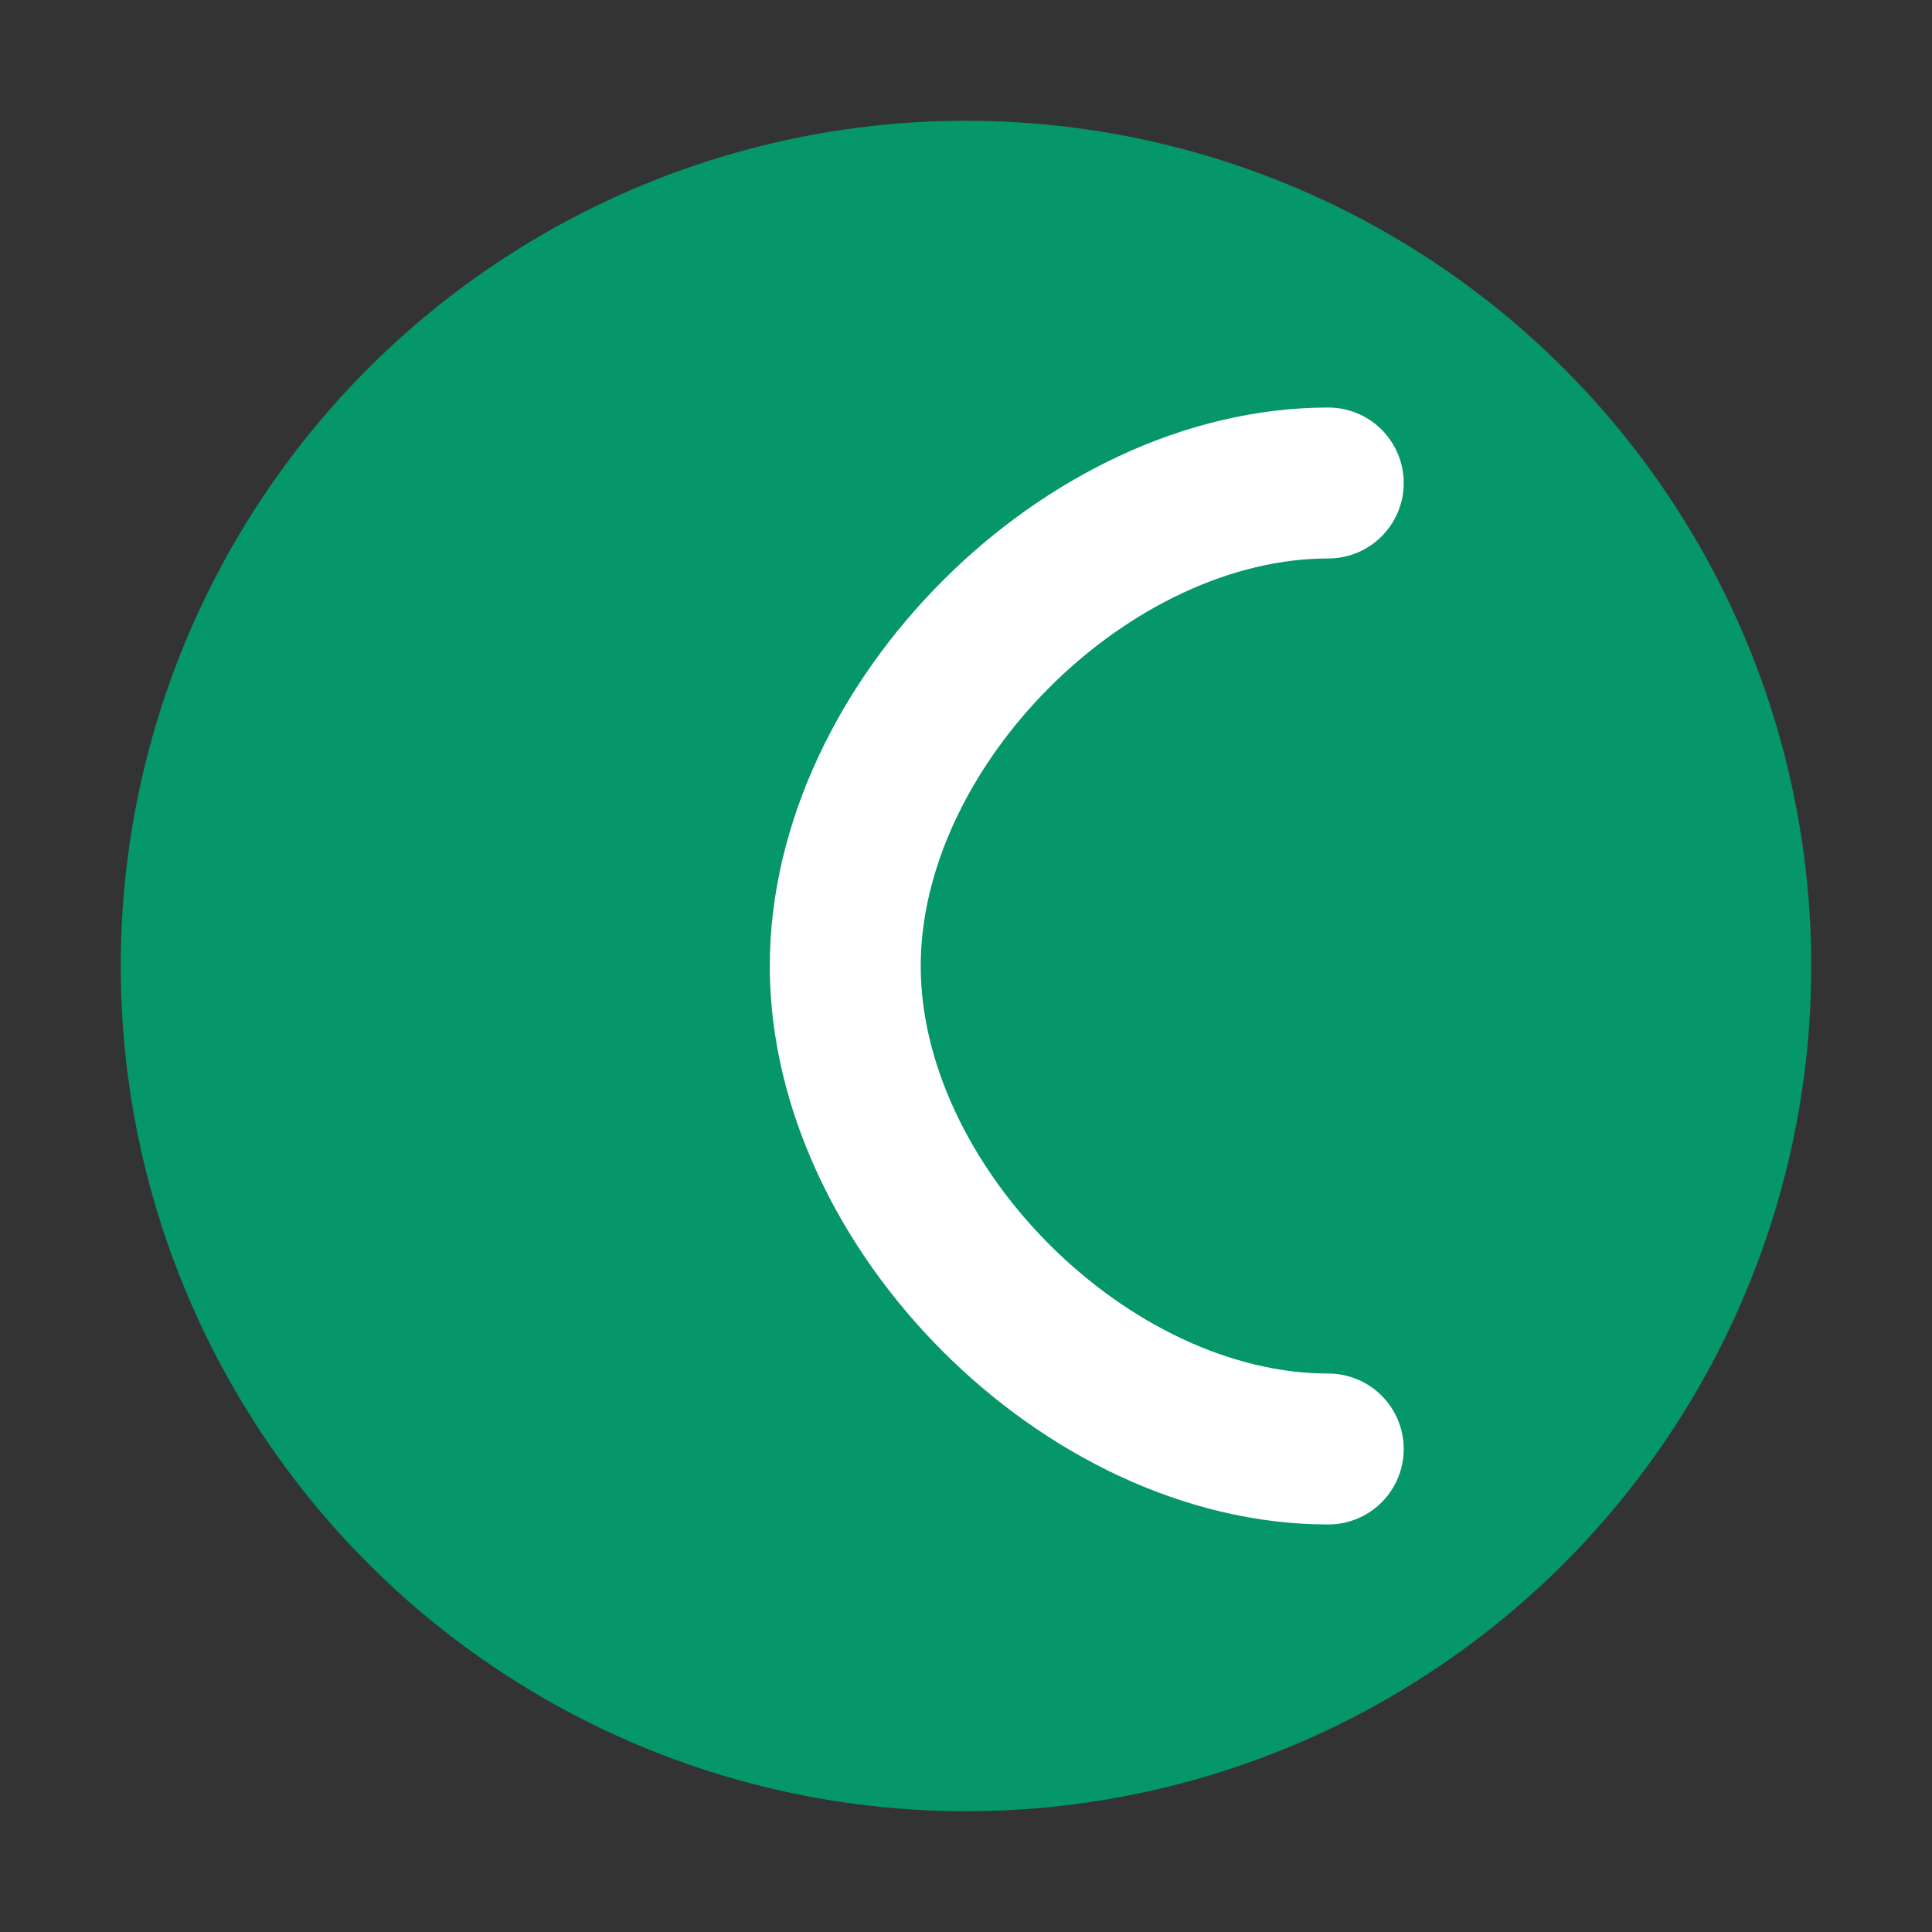
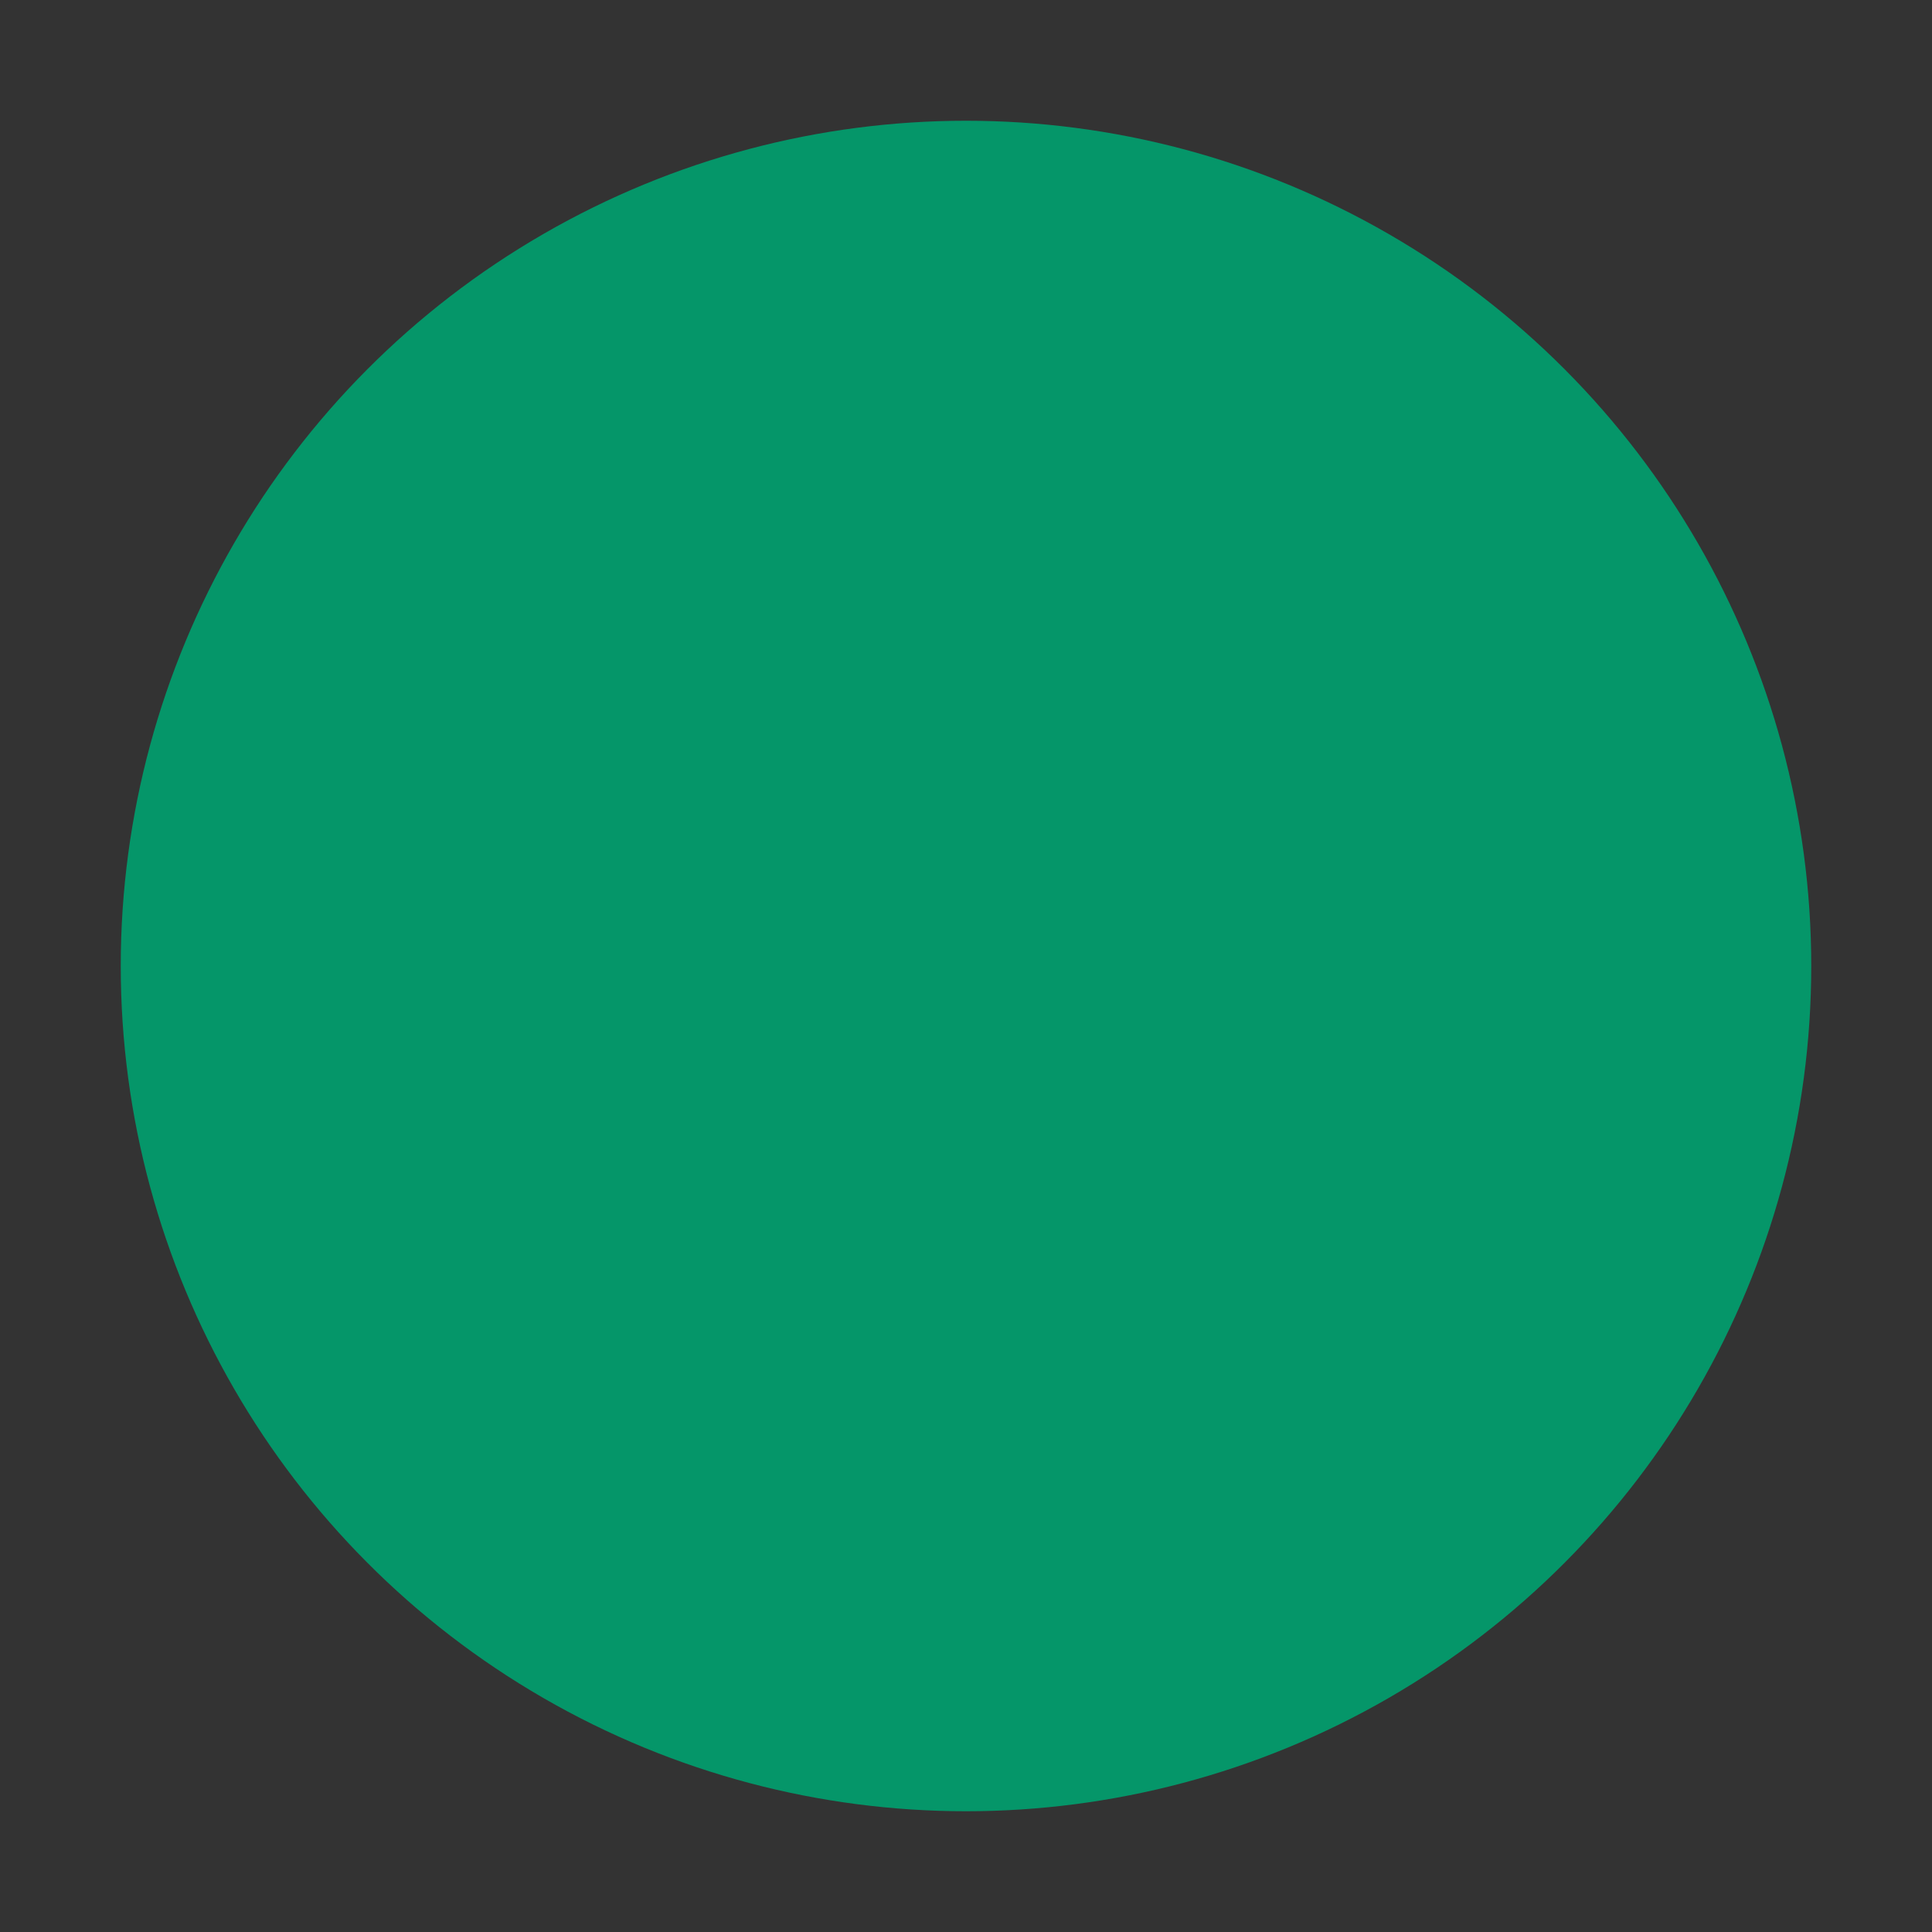
<svg xmlns="http://www.w3.org/2000/svg" width="32" height="32" viewBox="0 0 32 32" fill="none">
  <rect x="0" y="0" width="32" height="32" fill="#333333" stroke="none" />
  <circle cx="16" cy="16" r="14" fill="#059669" />
-   <path d="M22 8 C18 8 14 12 14 16 C14 20 18 24 22 24" stroke="white" stroke-width="2.5" stroke-linecap="round" stroke-linejoin="round" fill="none" />
</svg>